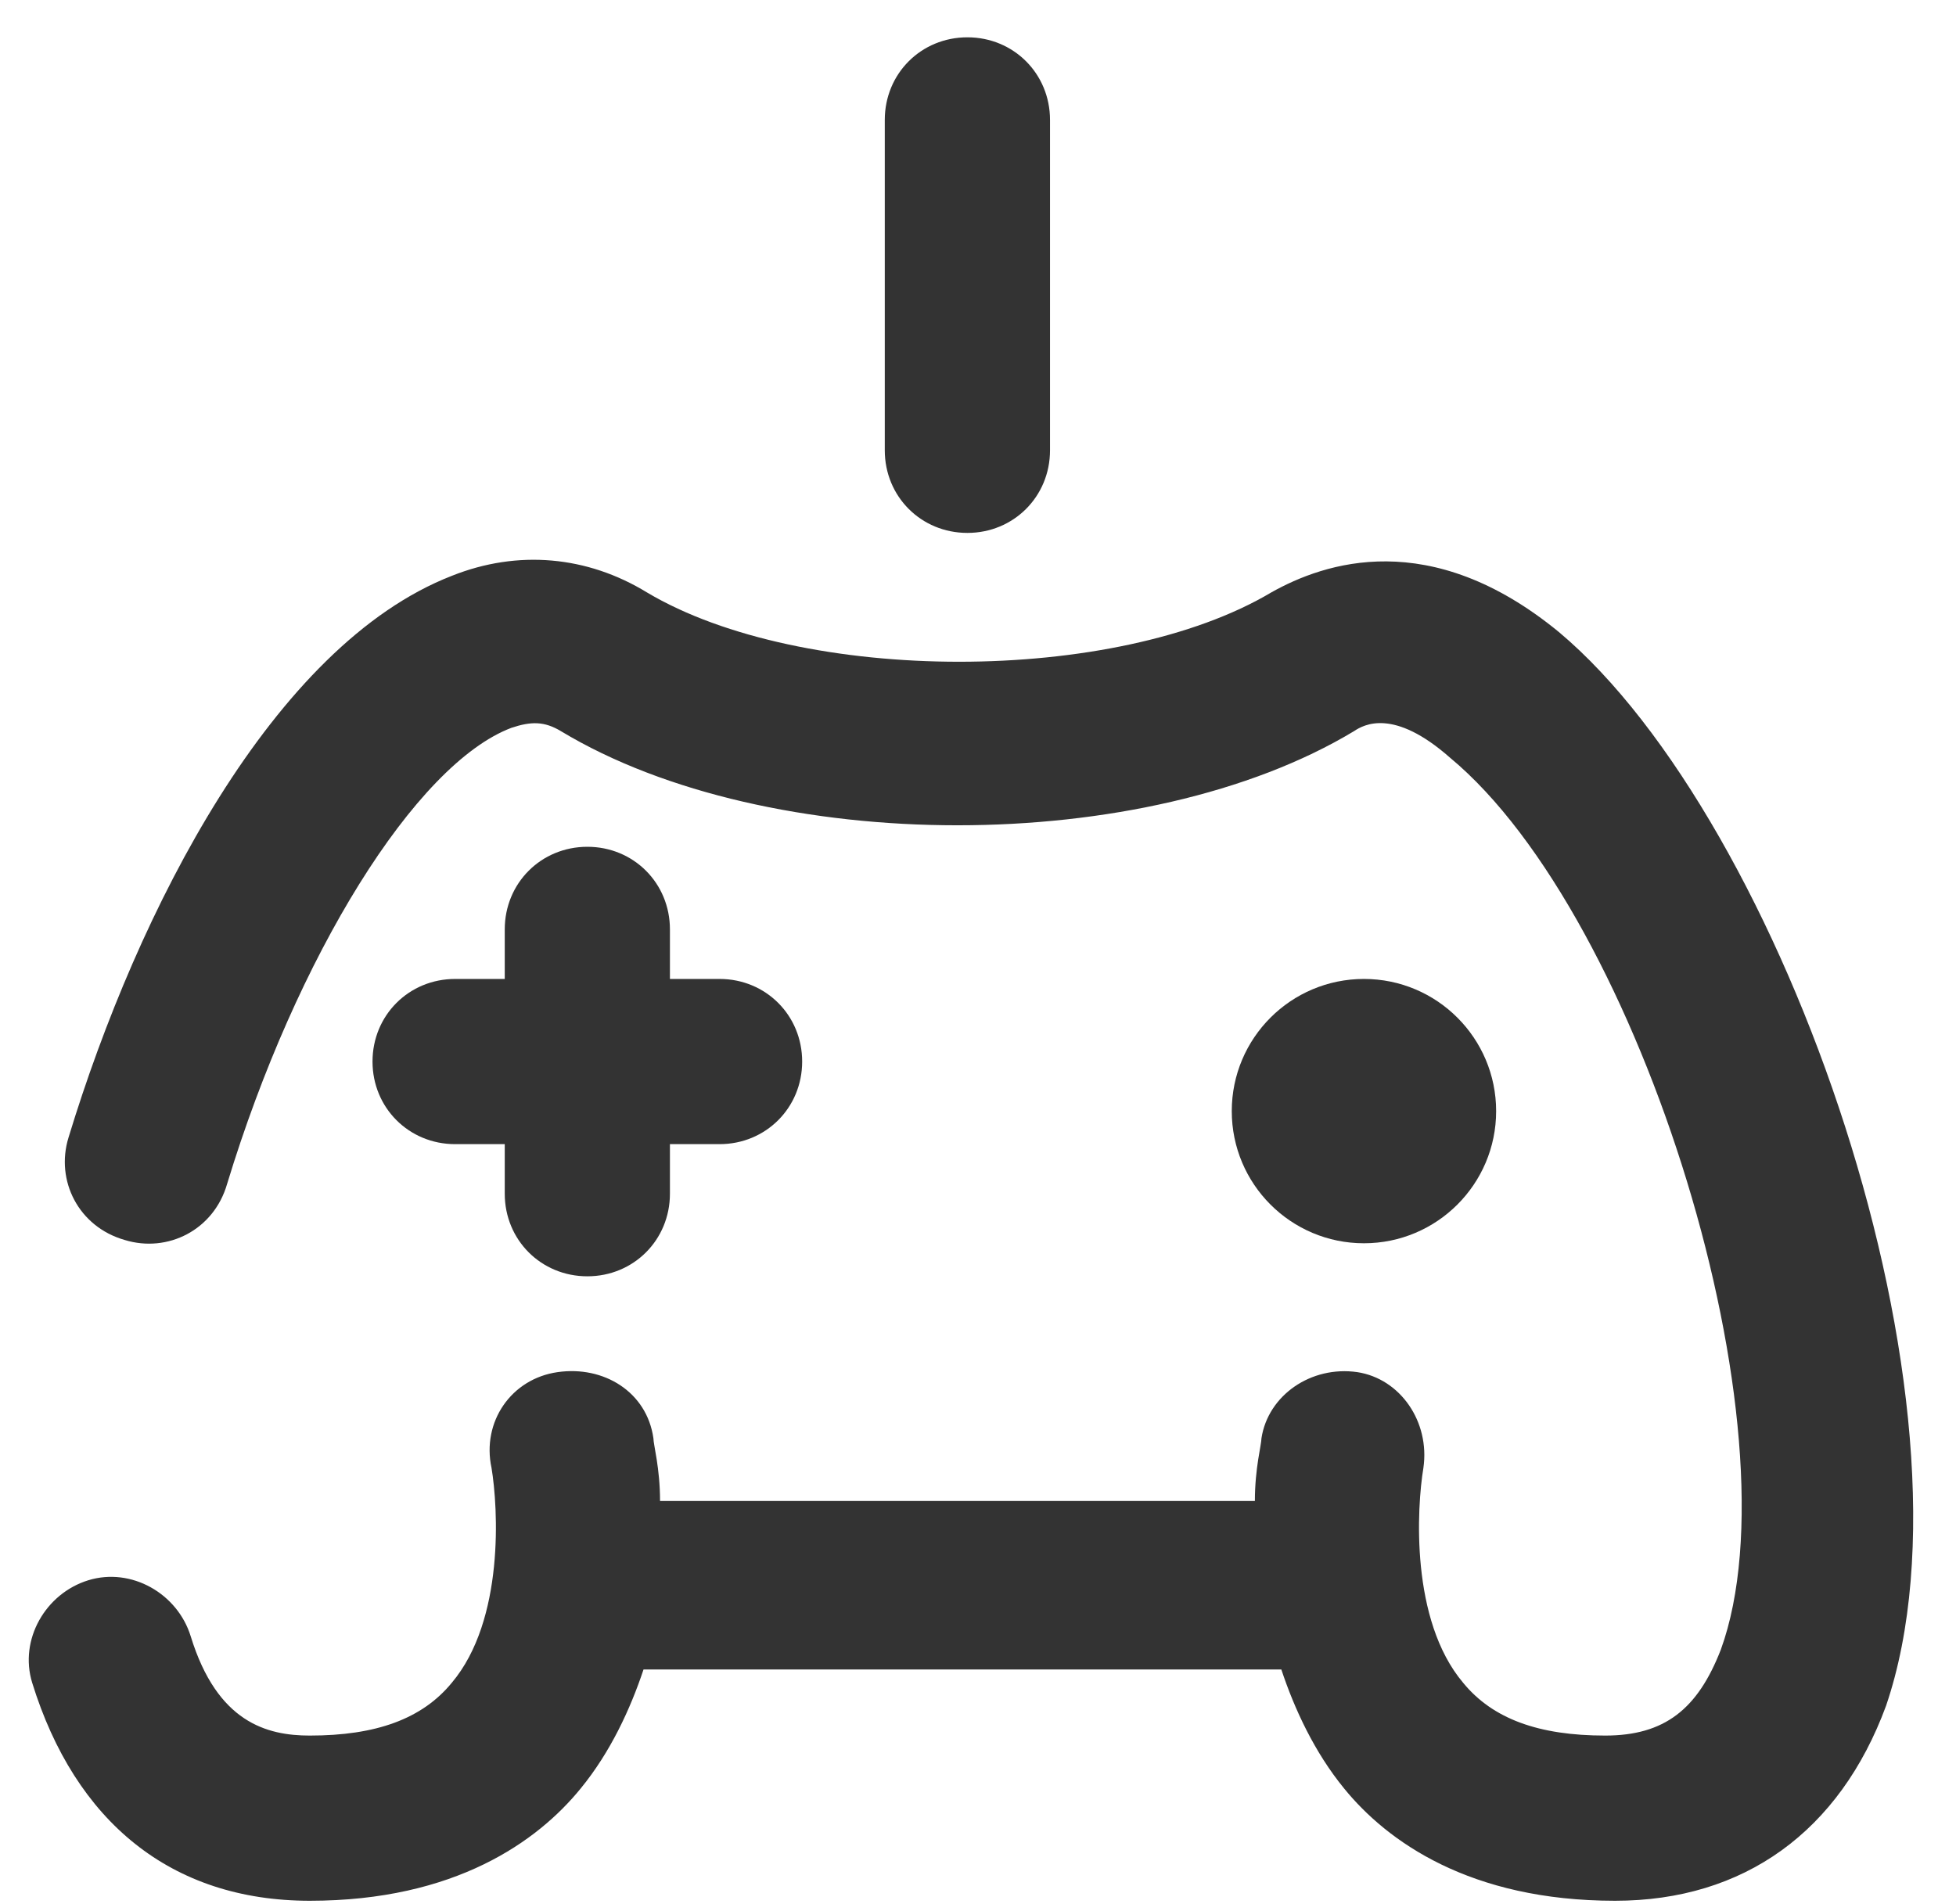
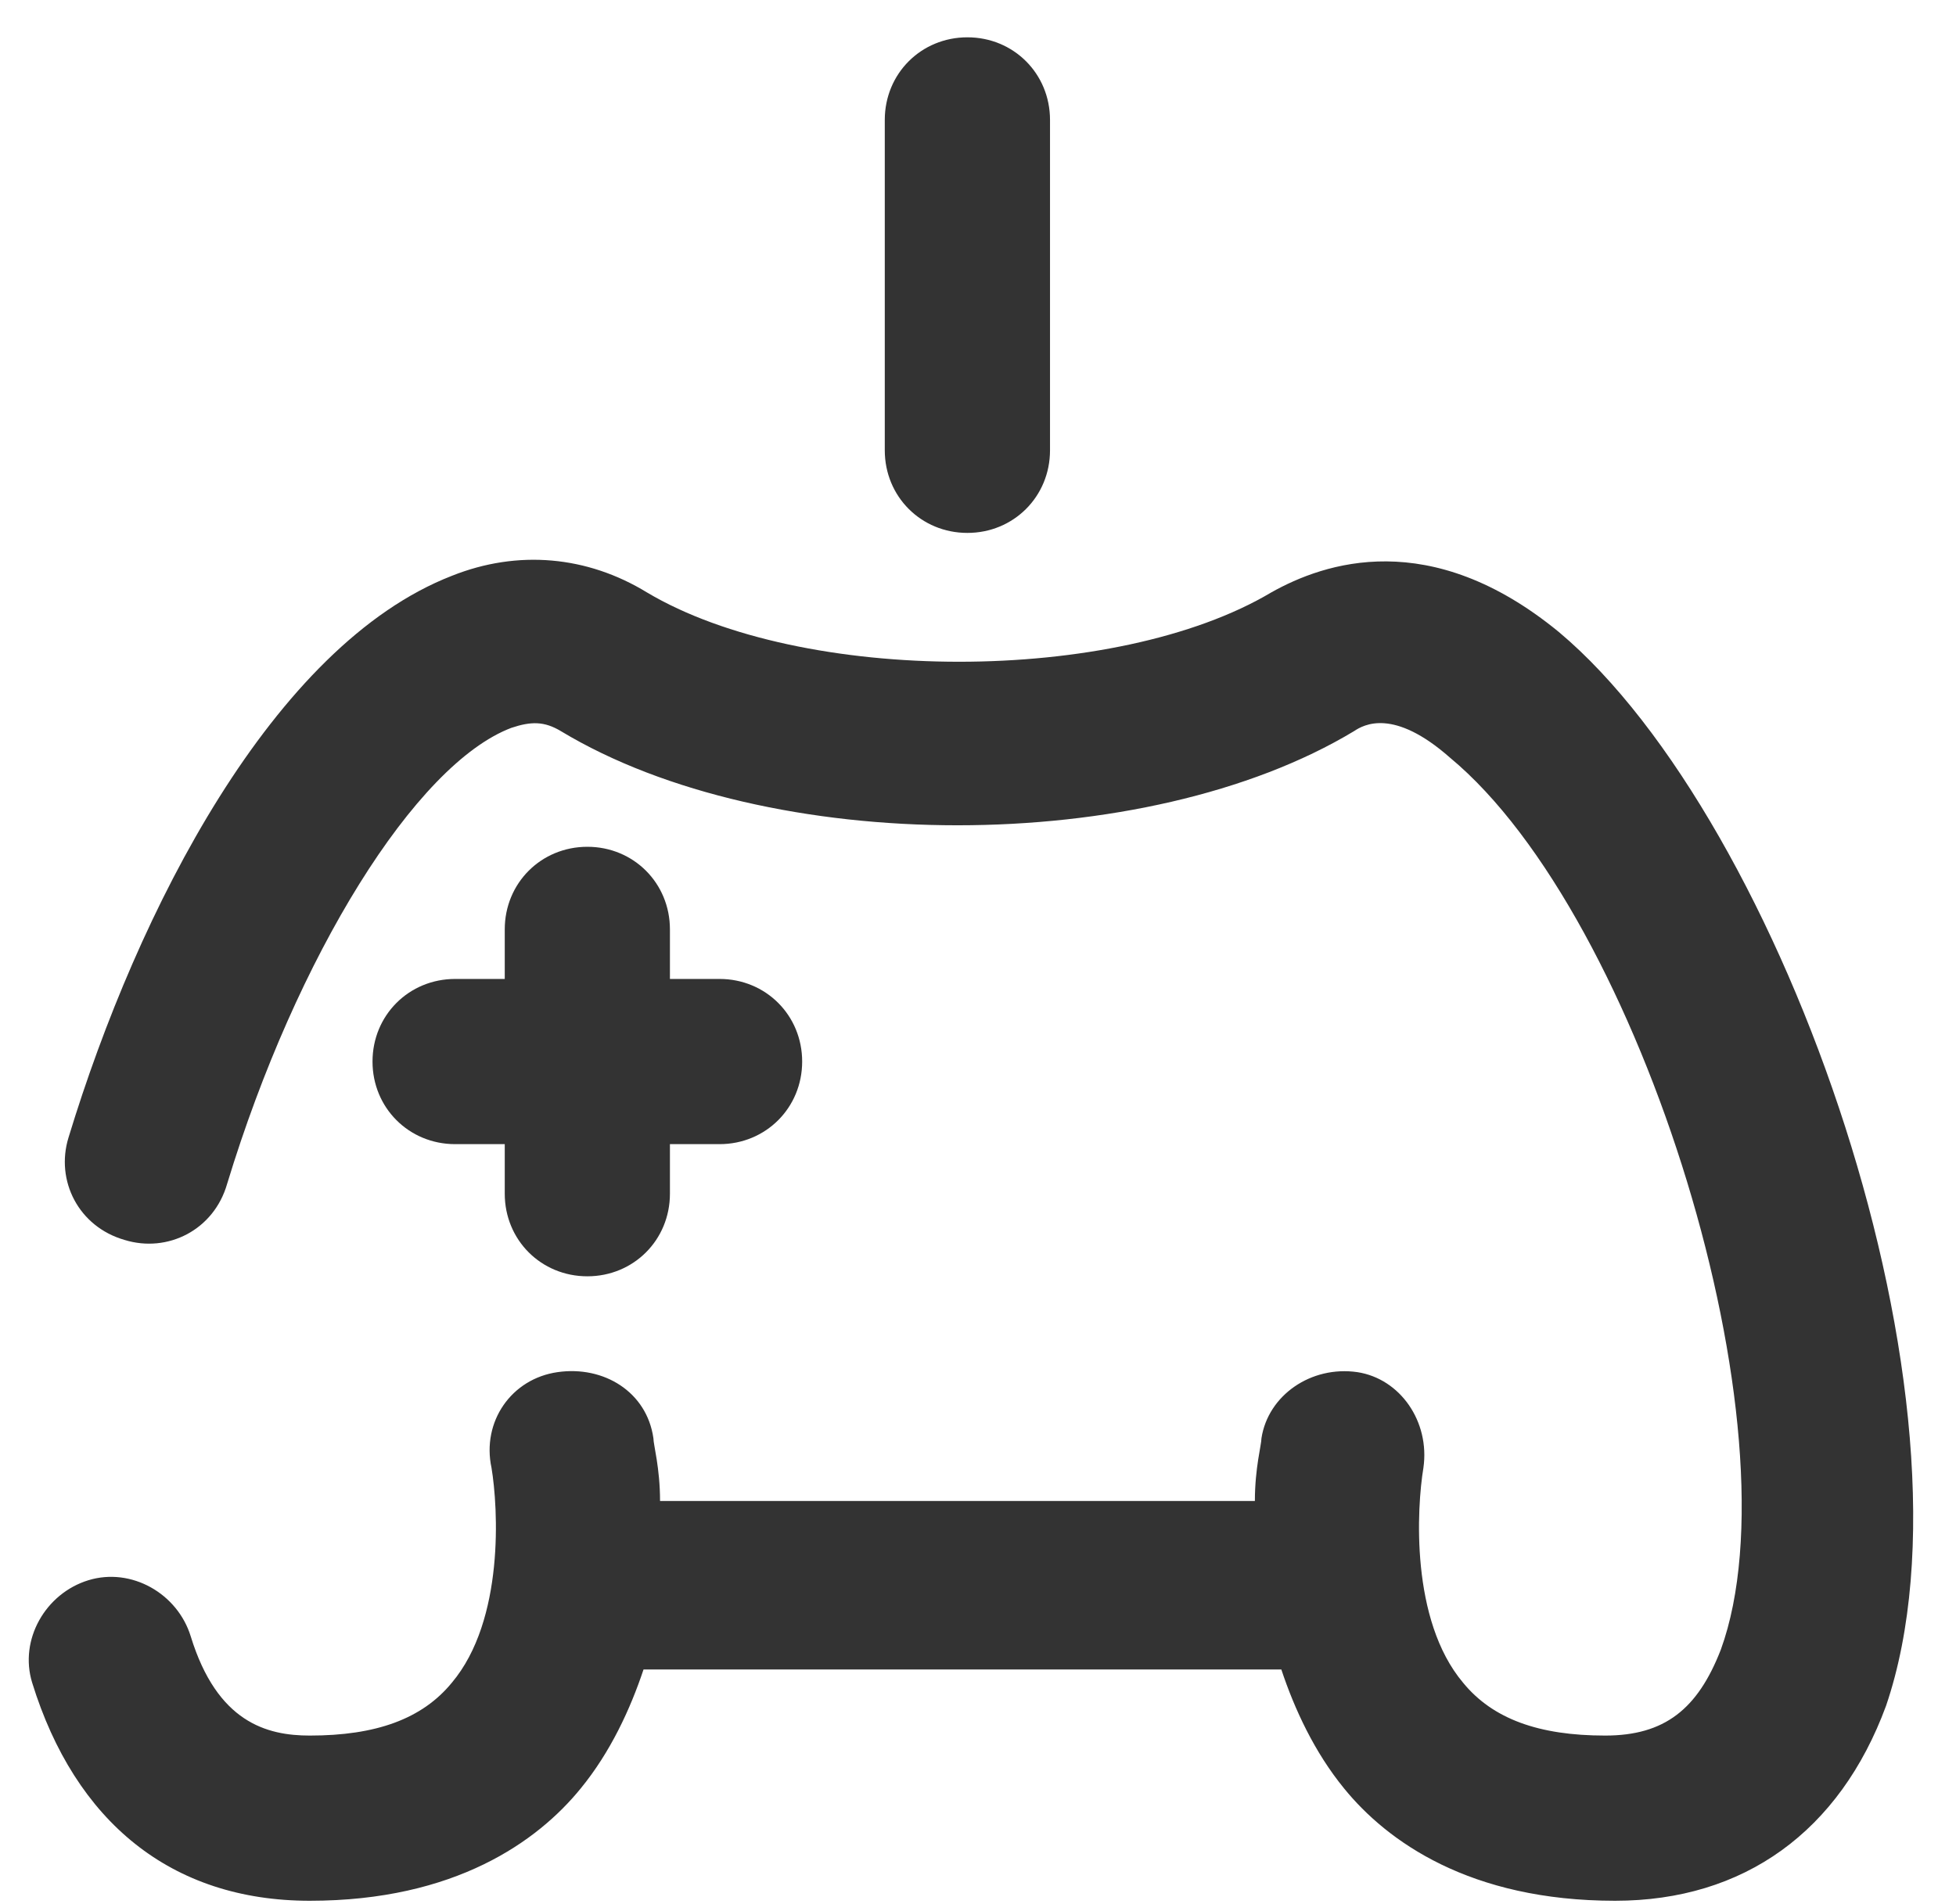
<svg xmlns="http://www.w3.org/2000/svg" width="38" height="37" viewBox="0 0 38 37" fill="none">
  <path d="M30.285 12.281C27.782 10.226 25.727 10.933 24.7 11.51C21.683 13.308 15.584 13.308 12.566 11.51C11.411 10.804 10.062 10.676 8.778 11.189C5.311 12.538 2.679 17.674 1.331 22.104C1.074 22.938 1.524 23.837 2.422 24.094C3.257 24.351 4.156 23.901 4.413 23.002C5.761 18.573 8.072 14.849 9.934 14.143C10.319 14.014 10.576 14.014 10.897 14.207C14.941 16.646 22.26 16.646 26.305 14.207C26.498 14.078 27.075 13.757 28.167 14.72C31.89 17.802 34.972 27.817 33.431 32.055C32.982 33.21 32.34 33.724 31.184 33.724C29.9 33.724 29.001 33.403 28.424 32.697C27.396 31.477 27.525 29.294 27.653 28.523C27.782 27.625 27.204 26.79 26.369 26.662C25.47 26.533 24.636 27.111 24.507 27.946C24.507 28.074 24.379 28.523 24.379 29.166H12.823C12.823 28.523 12.694 28.074 12.694 27.946C12.566 27.047 11.732 26.533 10.833 26.662C9.934 26.79 9.356 27.625 9.549 28.523C9.677 29.294 9.805 31.477 8.778 32.697C8.2 33.403 7.302 33.724 6.018 33.724C5.183 33.724 4.22 33.467 3.706 31.798C3.45 30.963 2.551 30.45 1.716 30.706C0.882 30.963 0.368 31.862 0.625 32.697C1.459 35.393 3.321 36.934 6.018 36.934C8.842 36.934 10.447 35.778 11.282 34.751C11.86 34.045 12.245 33.21 12.502 32.44H24.893C25.149 33.21 25.535 34.045 26.112 34.751C26.947 35.778 28.552 36.934 31.377 36.934C33.881 36.934 35.742 35.586 36.641 33.146C38.632 27.304 34.651 15.94 30.285 12.281Z" fill="#333333" />
  <path d="M11.411 16.454C10.512 16.454 9.806 17.16 9.806 18.059V19.022H8.842C7.944 19.022 7.237 19.728 7.237 20.627C7.237 21.526 7.944 22.232 8.842 22.232H9.806V23.195C9.806 24.094 10.512 24.8 11.411 24.8C12.309 24.8 13.015 24.094 13.015 23.195V22.232H13.979C14.877 22.232 15.584 21.526 15.584 20.627C15.584 19.728 14.877 19.022 13.979 19.022H13.015V18.059C13.015 17.16 12.309 16.454 11.411 16.454Z" fill="#333333" />
-   <path d="M18.794 10.355C19.692 10.355 20.399 9.649 20.399 8.75V2.33C20.399 1.431 19.692 0.725 18.794 0.725C17.895 0.725 17.189 1.431 17.189 2.33V8.75C17.189 9.649 17.895 10.355 18.794 10.355Z" fill="#333333" />
-   <path d="M26.498 24.158C27.916 24.158 29.066 23.008 29.066 21.59C29.066 20.172 27.916 19.022 26.498 19.022C25.079 19.022 23.93 20.172 23.93 21.59C23.93 23.008 25.079 24.158 26.498 24.158Z" fill="#333333" />
+   <path d="M18.794 10.355C19.692 10.355 20.399 9.649 20.399 8.75V2.33C20.399 1.431 19.692 0.725 18.794 0.725C17.895 0.725 17.189 1.431 17.189 2.33V8.75C17.189 9.649 17.895 10.355 18.794 10.355" fill="#333333" />
</svg>